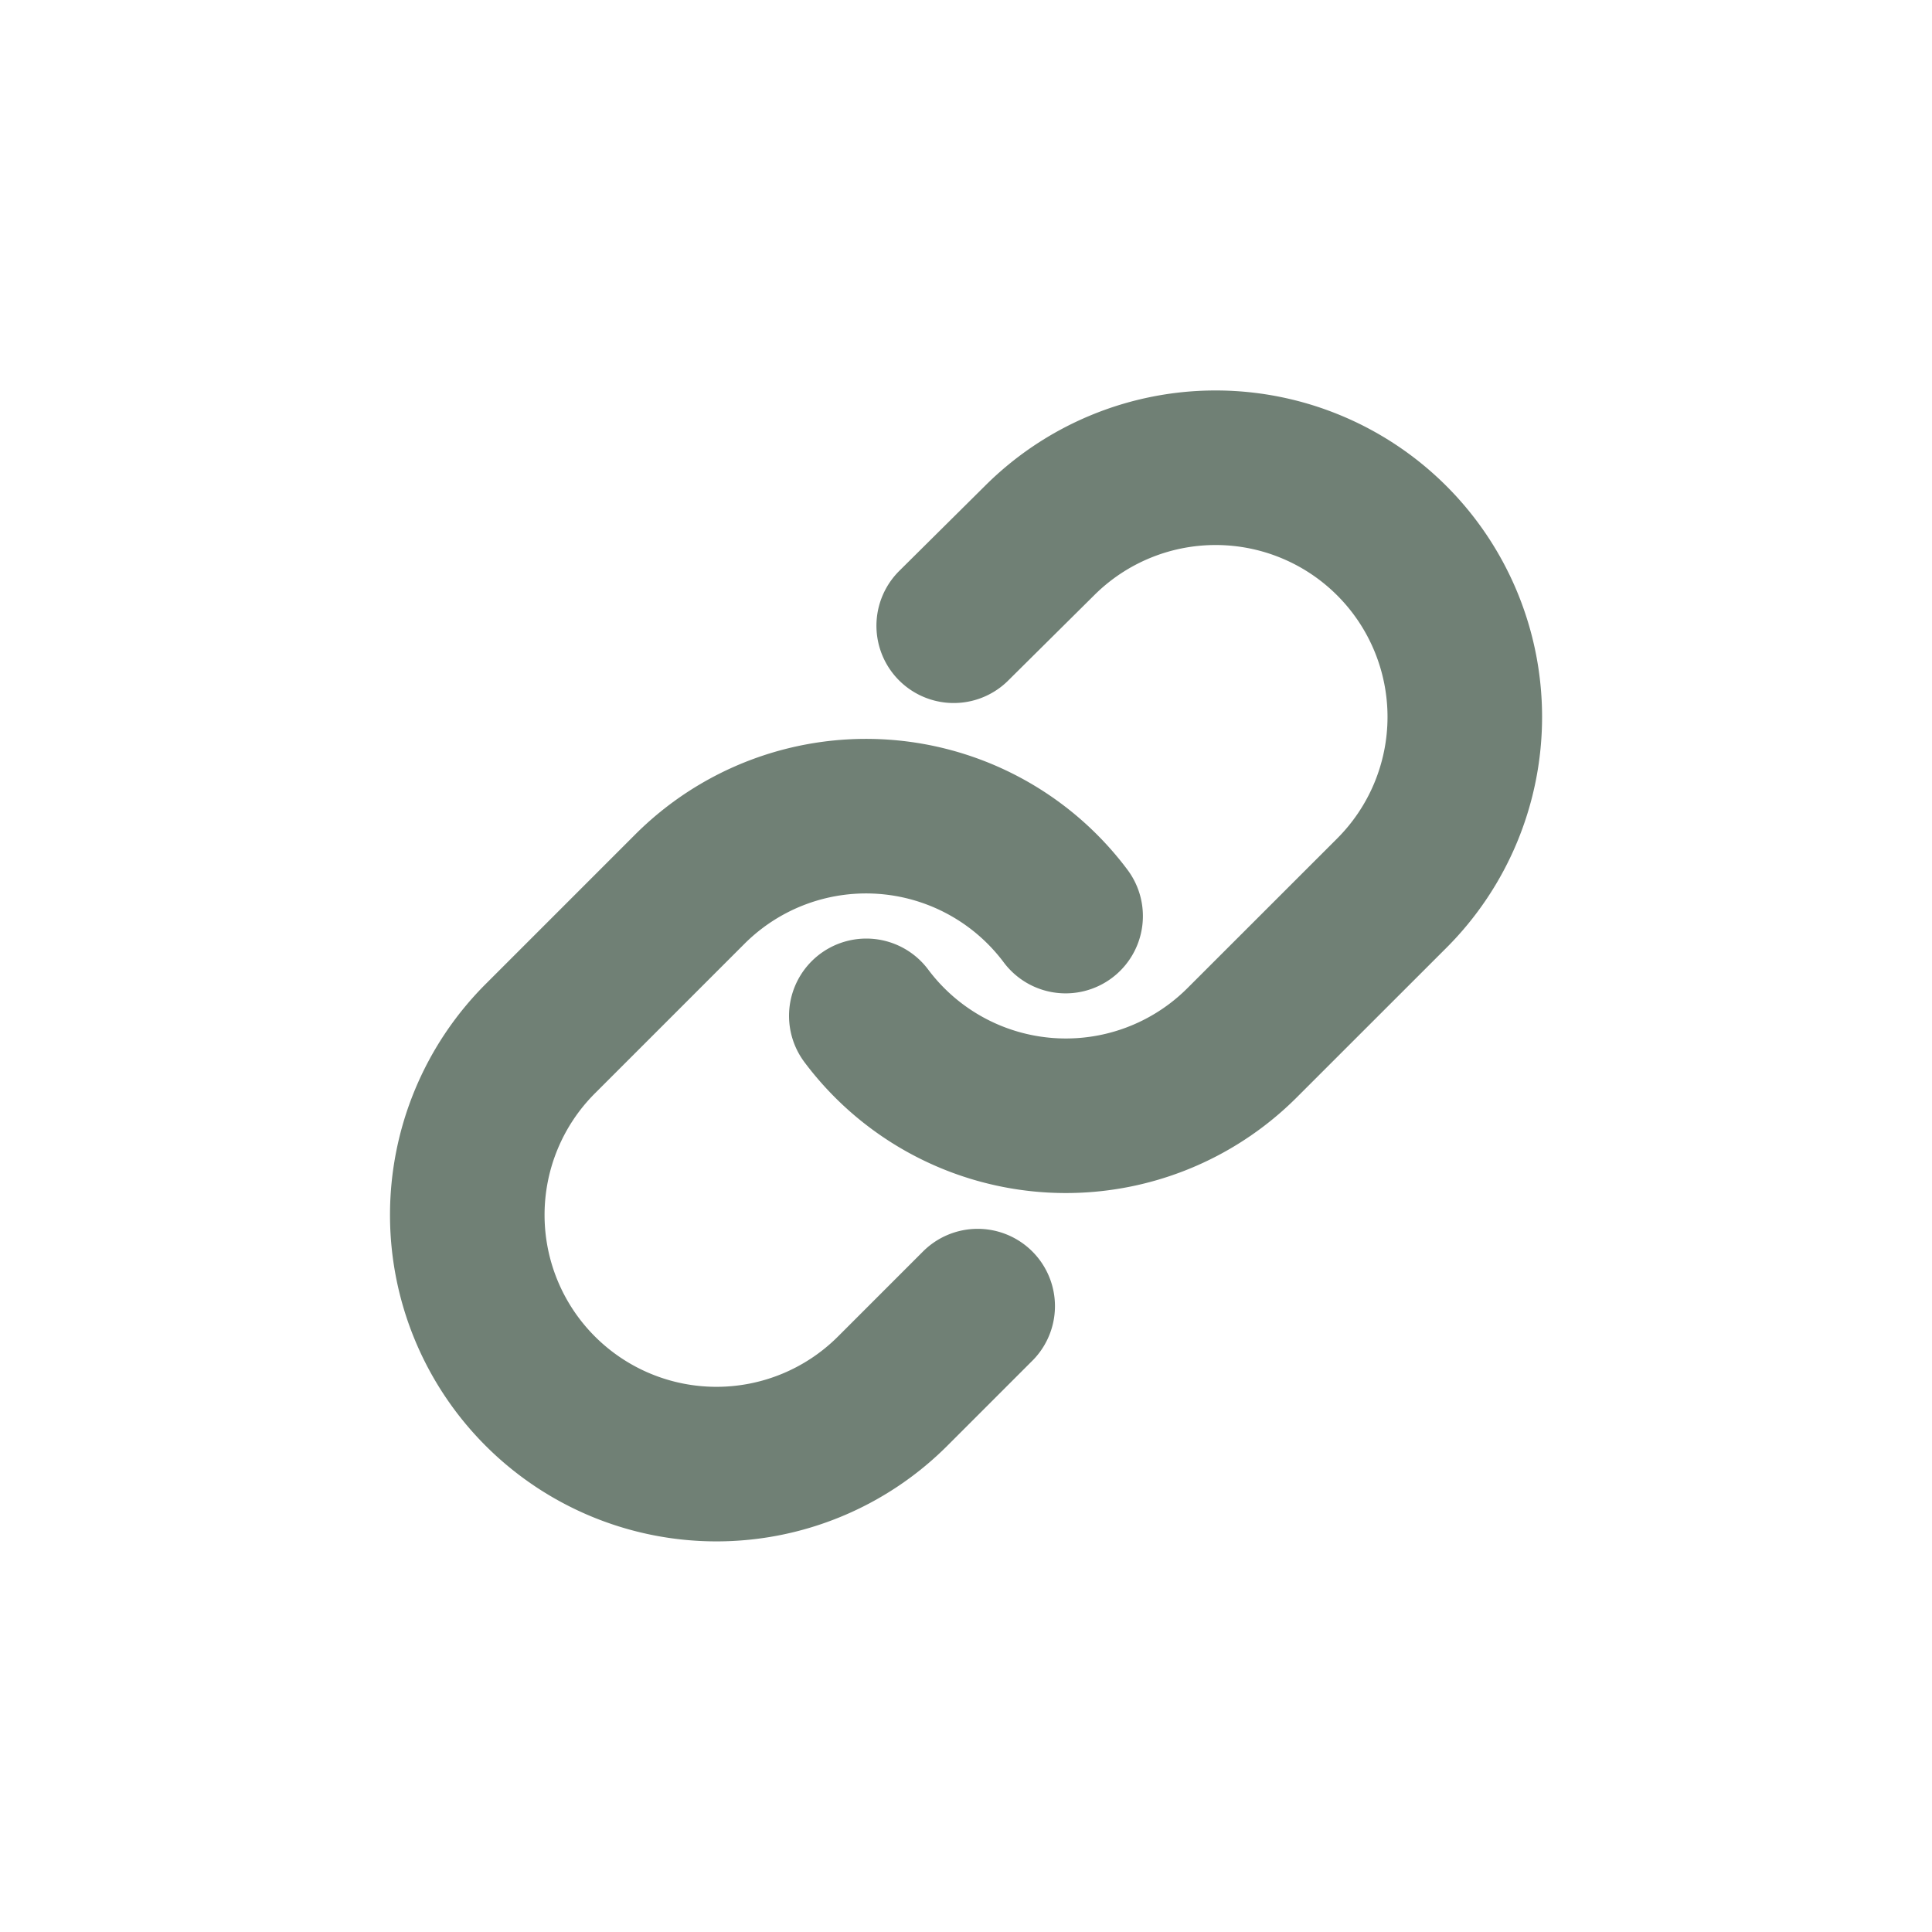
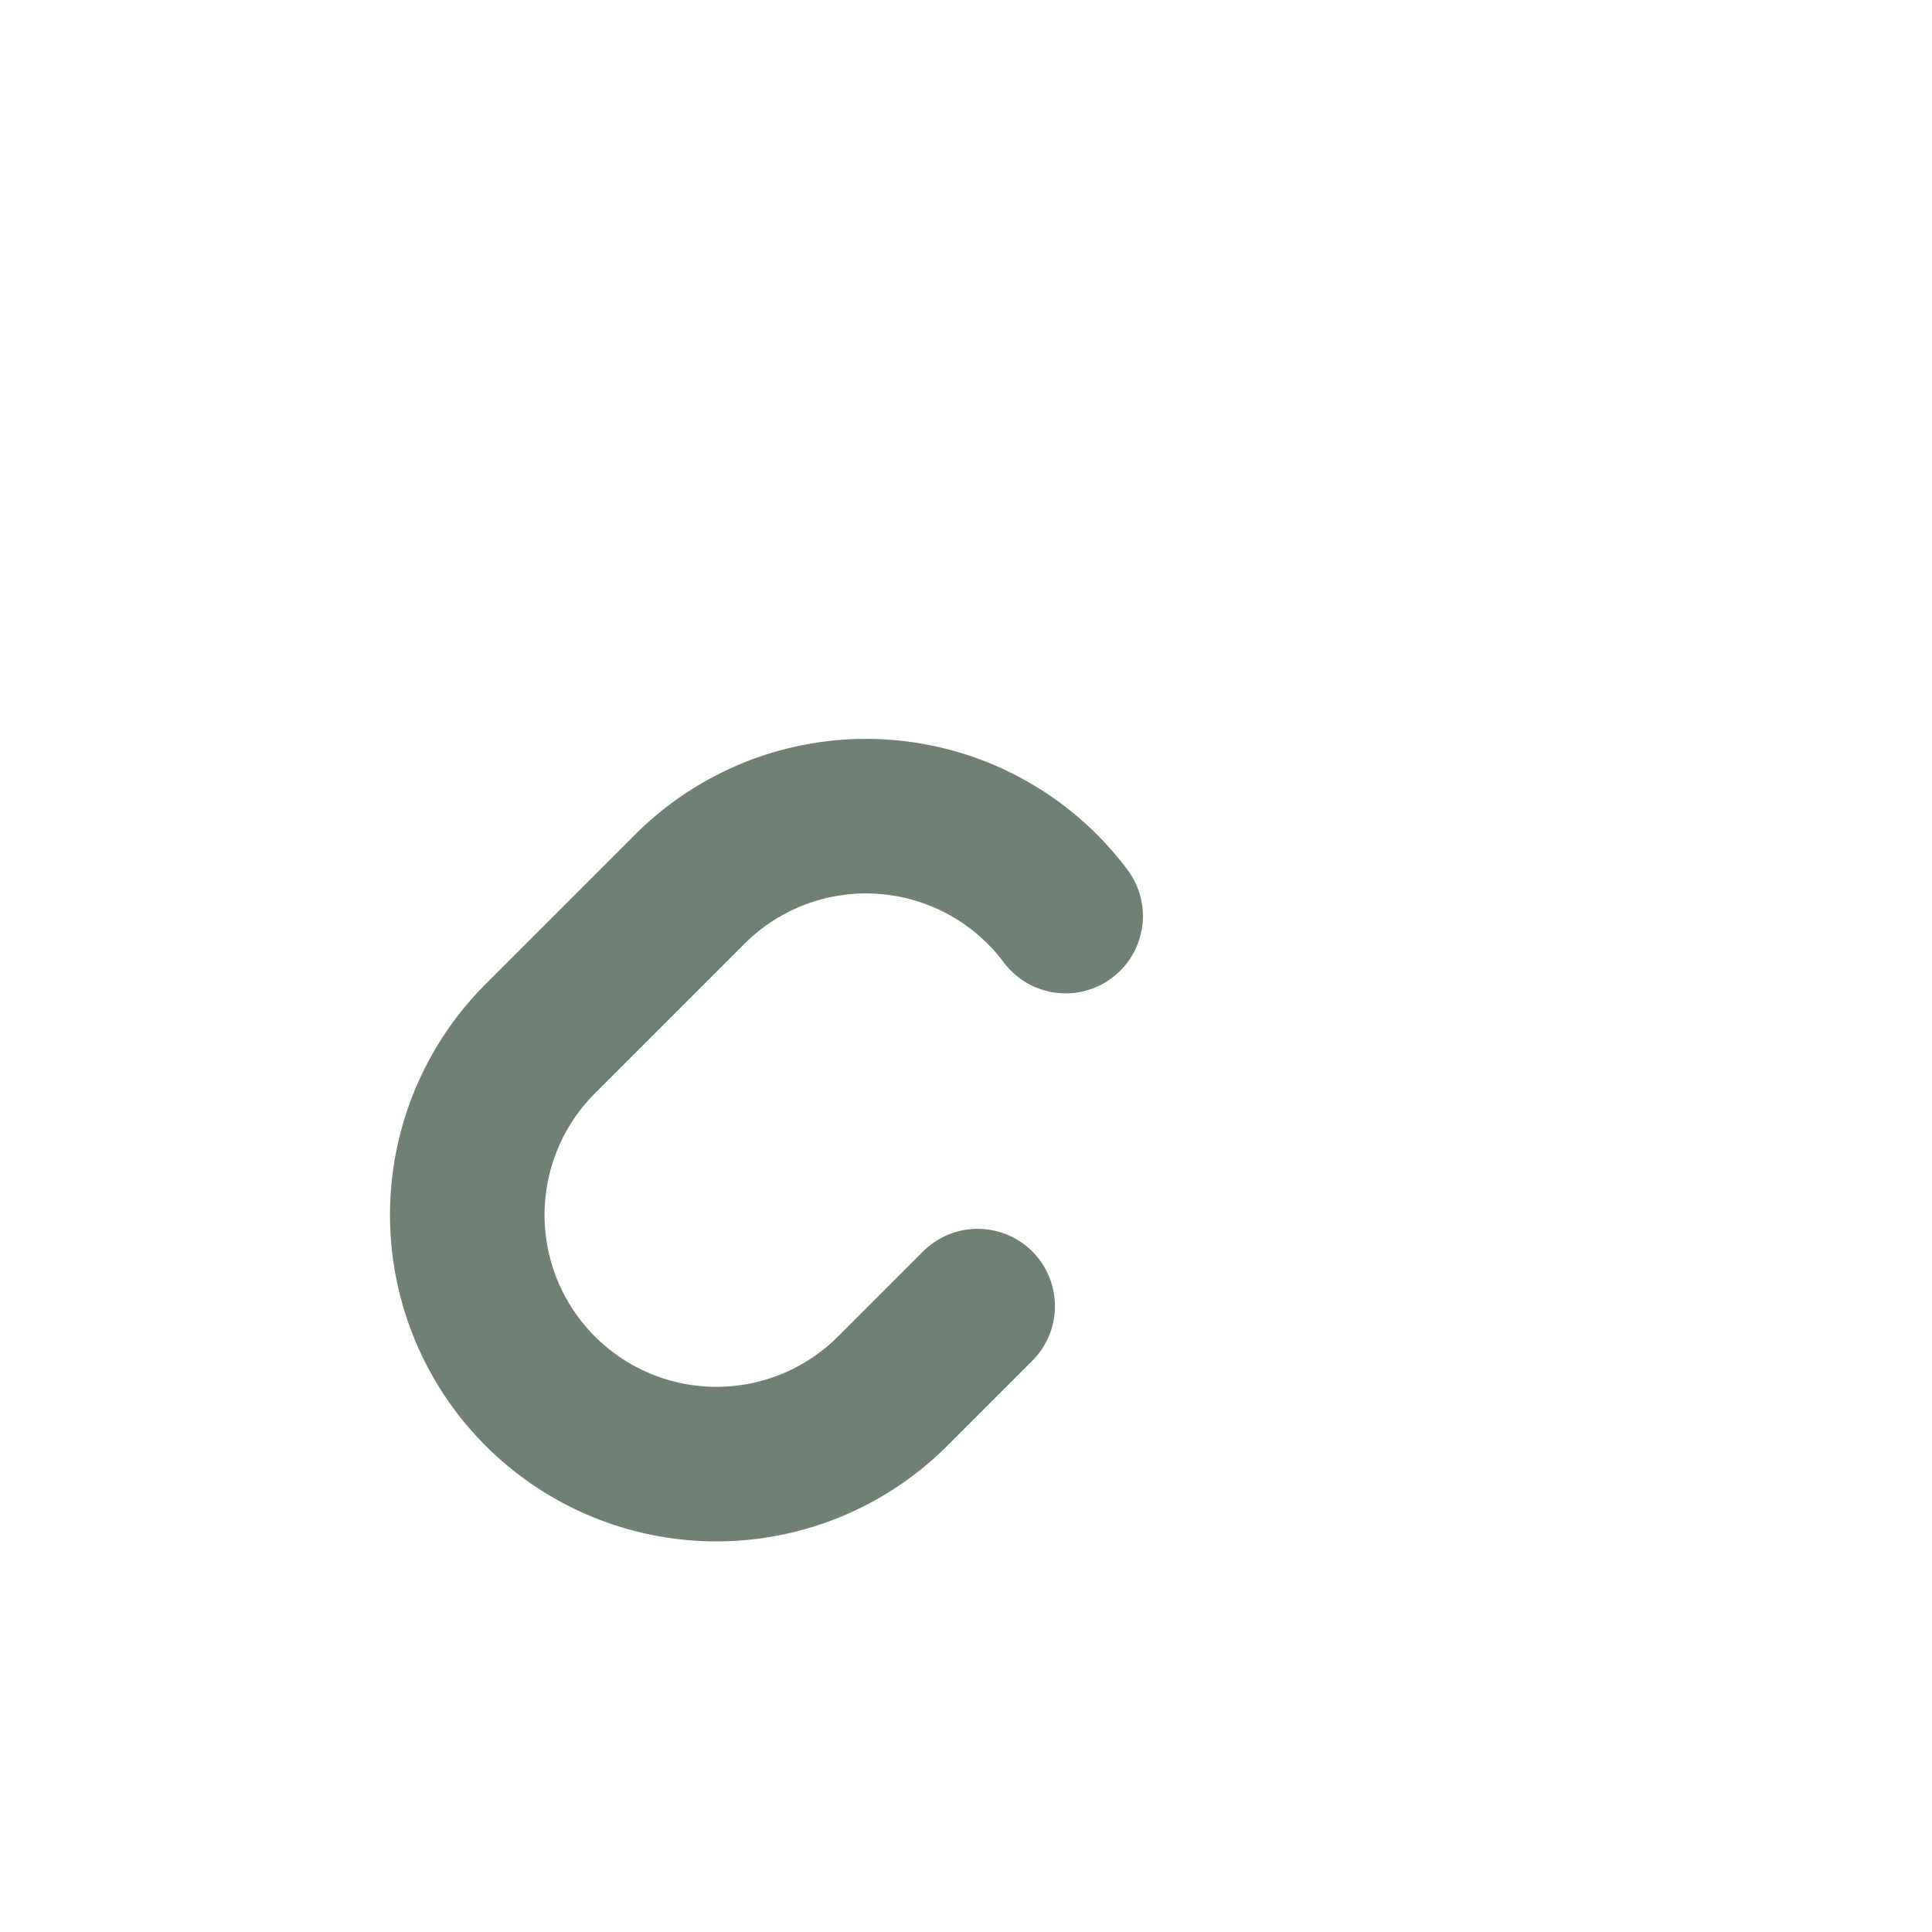
<svg xmlns="http://www.w3.org/2000/svg" width="25" height="25" viewBox="0 0 25 25">
  <g id="Groupe_1454" data-name="Groupe 1454" opacity="0.7">
    <rect id="Rectangle_1832" data-name="Rectangle 1832" width="25" height="25" transform="translate(0 0)" fill="none" />
    <g id="Groupe_1411" data-name="Groupe 1411" transform="translate(6.047 6.053)">
-       <path id="Tracé_103" data-name="Tracé 103" d="M15,10.1a3.225,3.225,0,0,0,4.863.348L21.8,8.512a3.224,3.224,0,1,0-4.56-4.56l-1.109,1.1" transform="translate(-9.837 -3.008)" fill="none" stroke="#334a3b" stroke-linecap="round" stroke-linejoin="round" stroke-width="2" />
      <path id="Tracé_104" data-name="Tracé 104" d="M10.735,14.785a3.225,3.225,0,0,0-4.863-.348L3.937,16.372a3.224,3.224,0,1,0,4.56,4.56l1.1-1.1" transform="translate(-2.993 -8.984)" fill="none" stroke="#334a3b" stroke-linecap="round" stroke-linejoin="round" stroke-width="2" />
    </g>
  </g>
</svg>